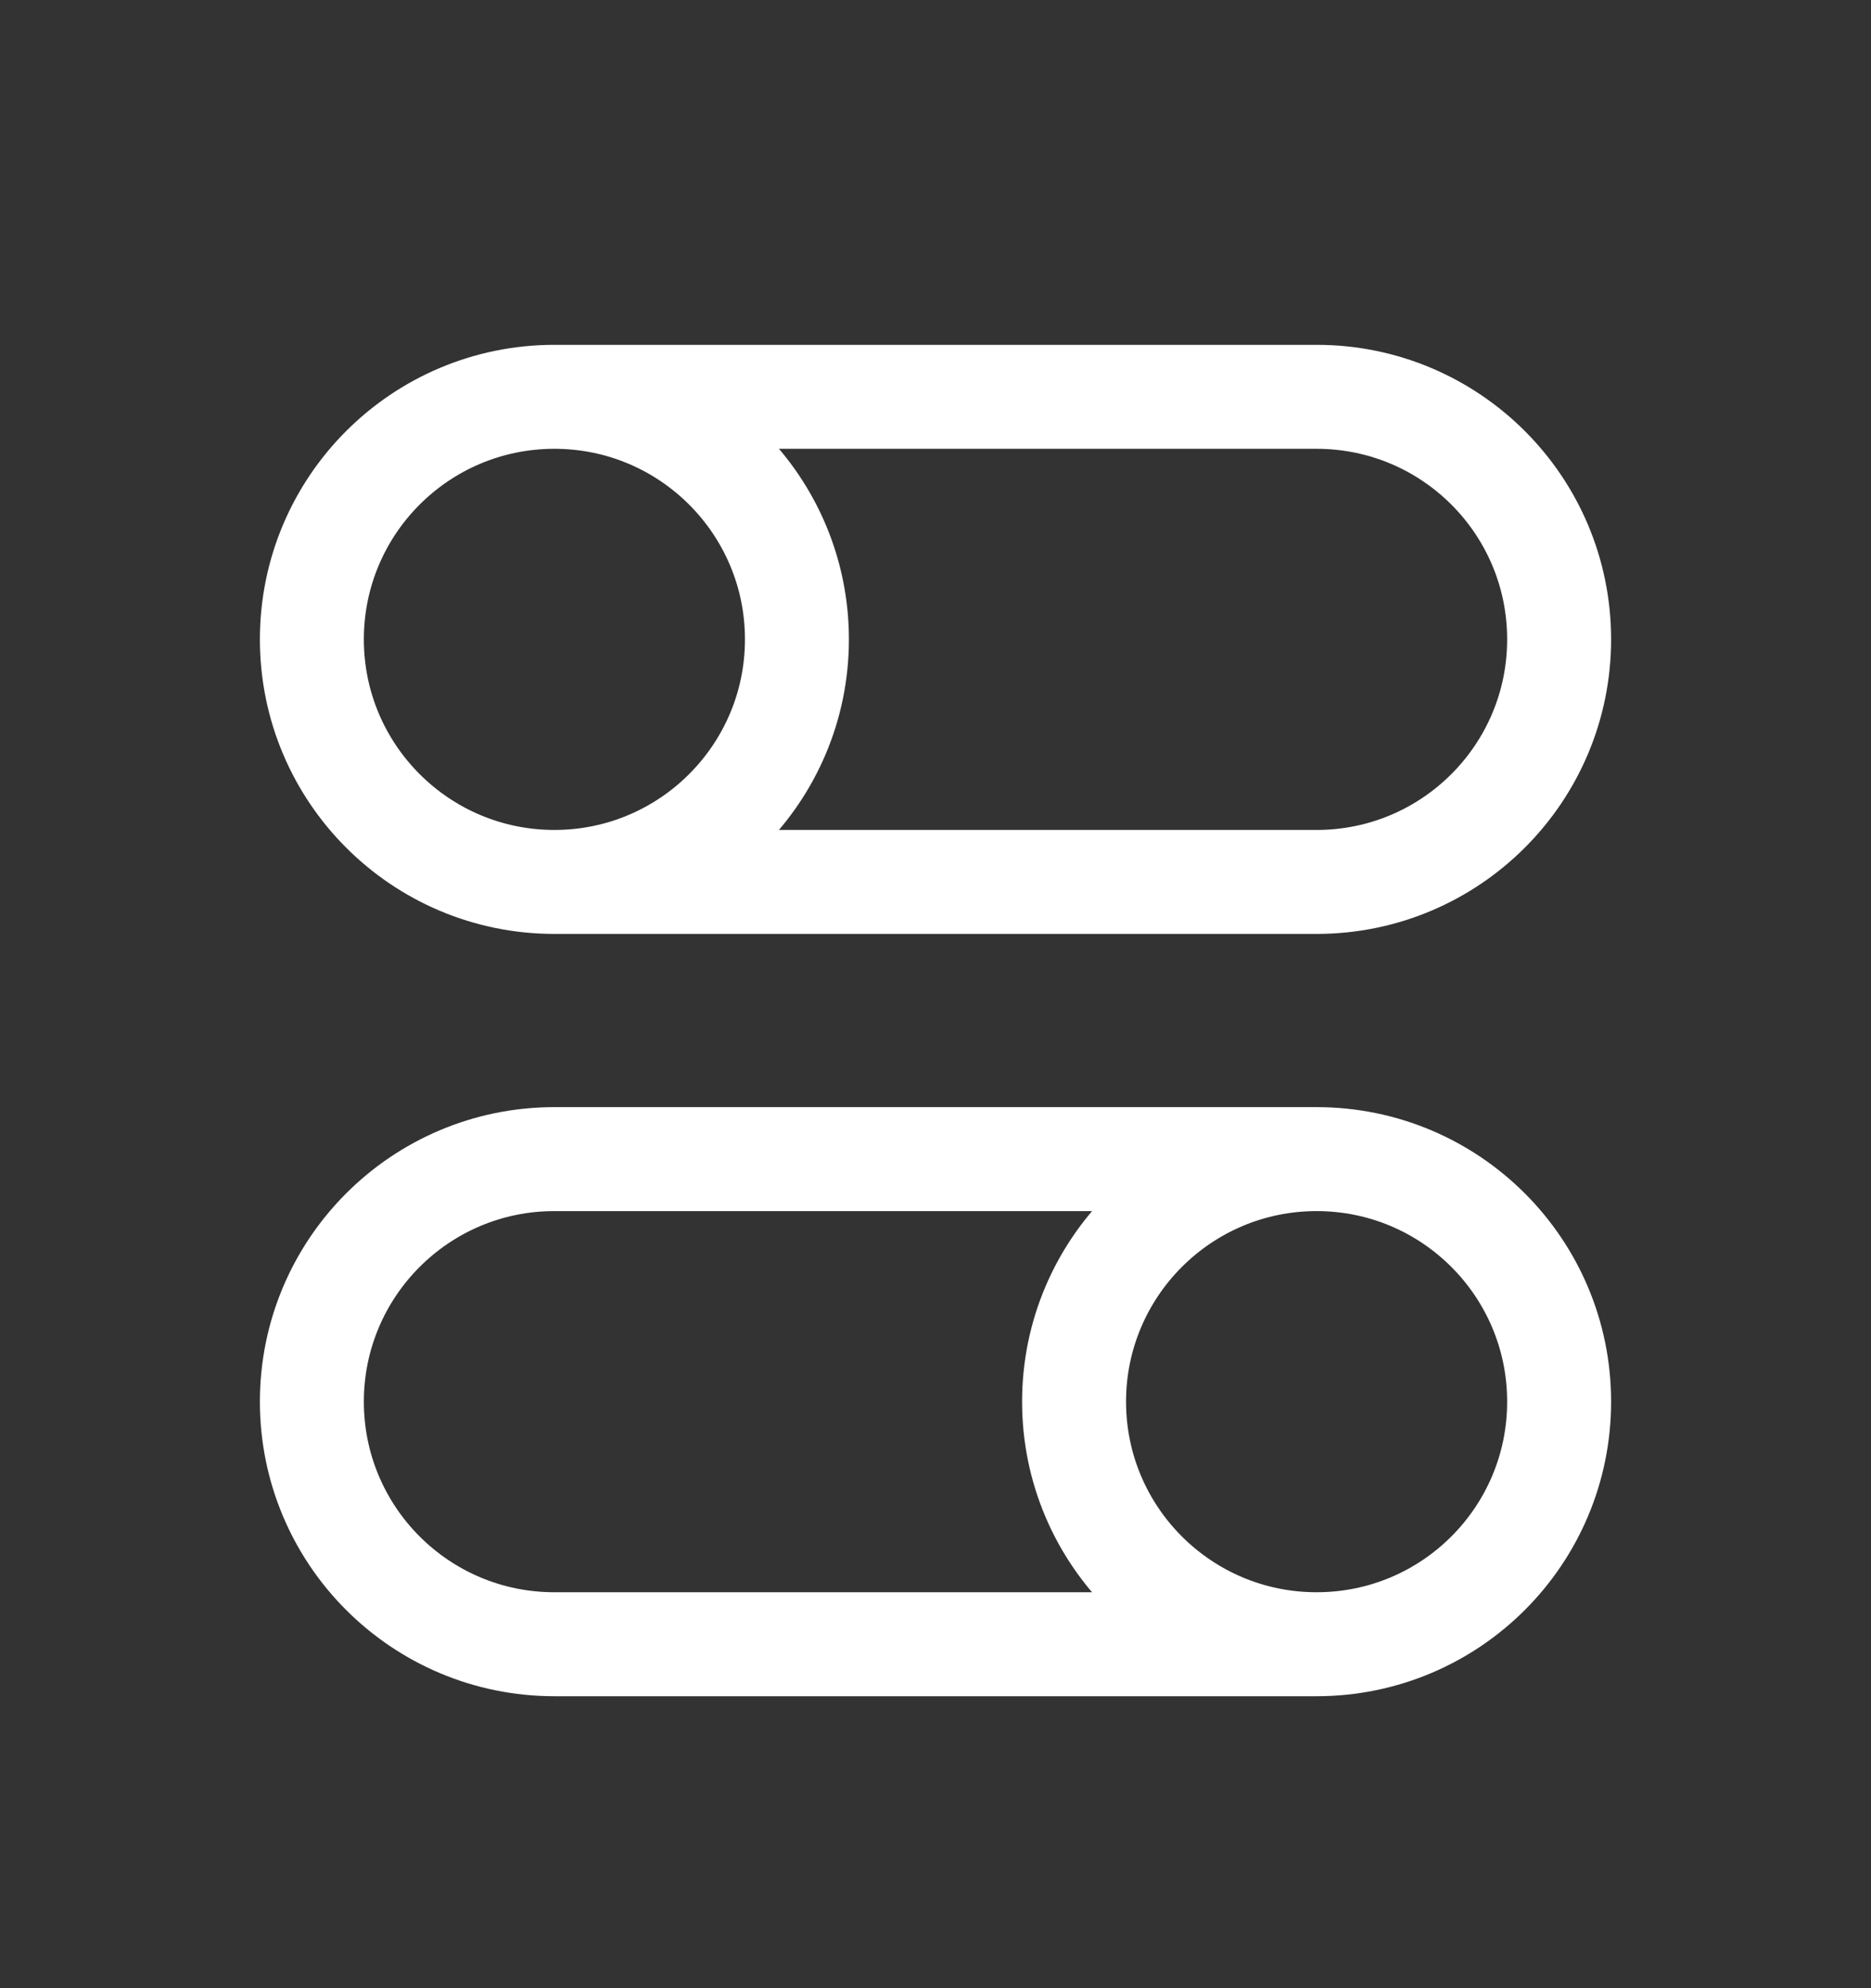
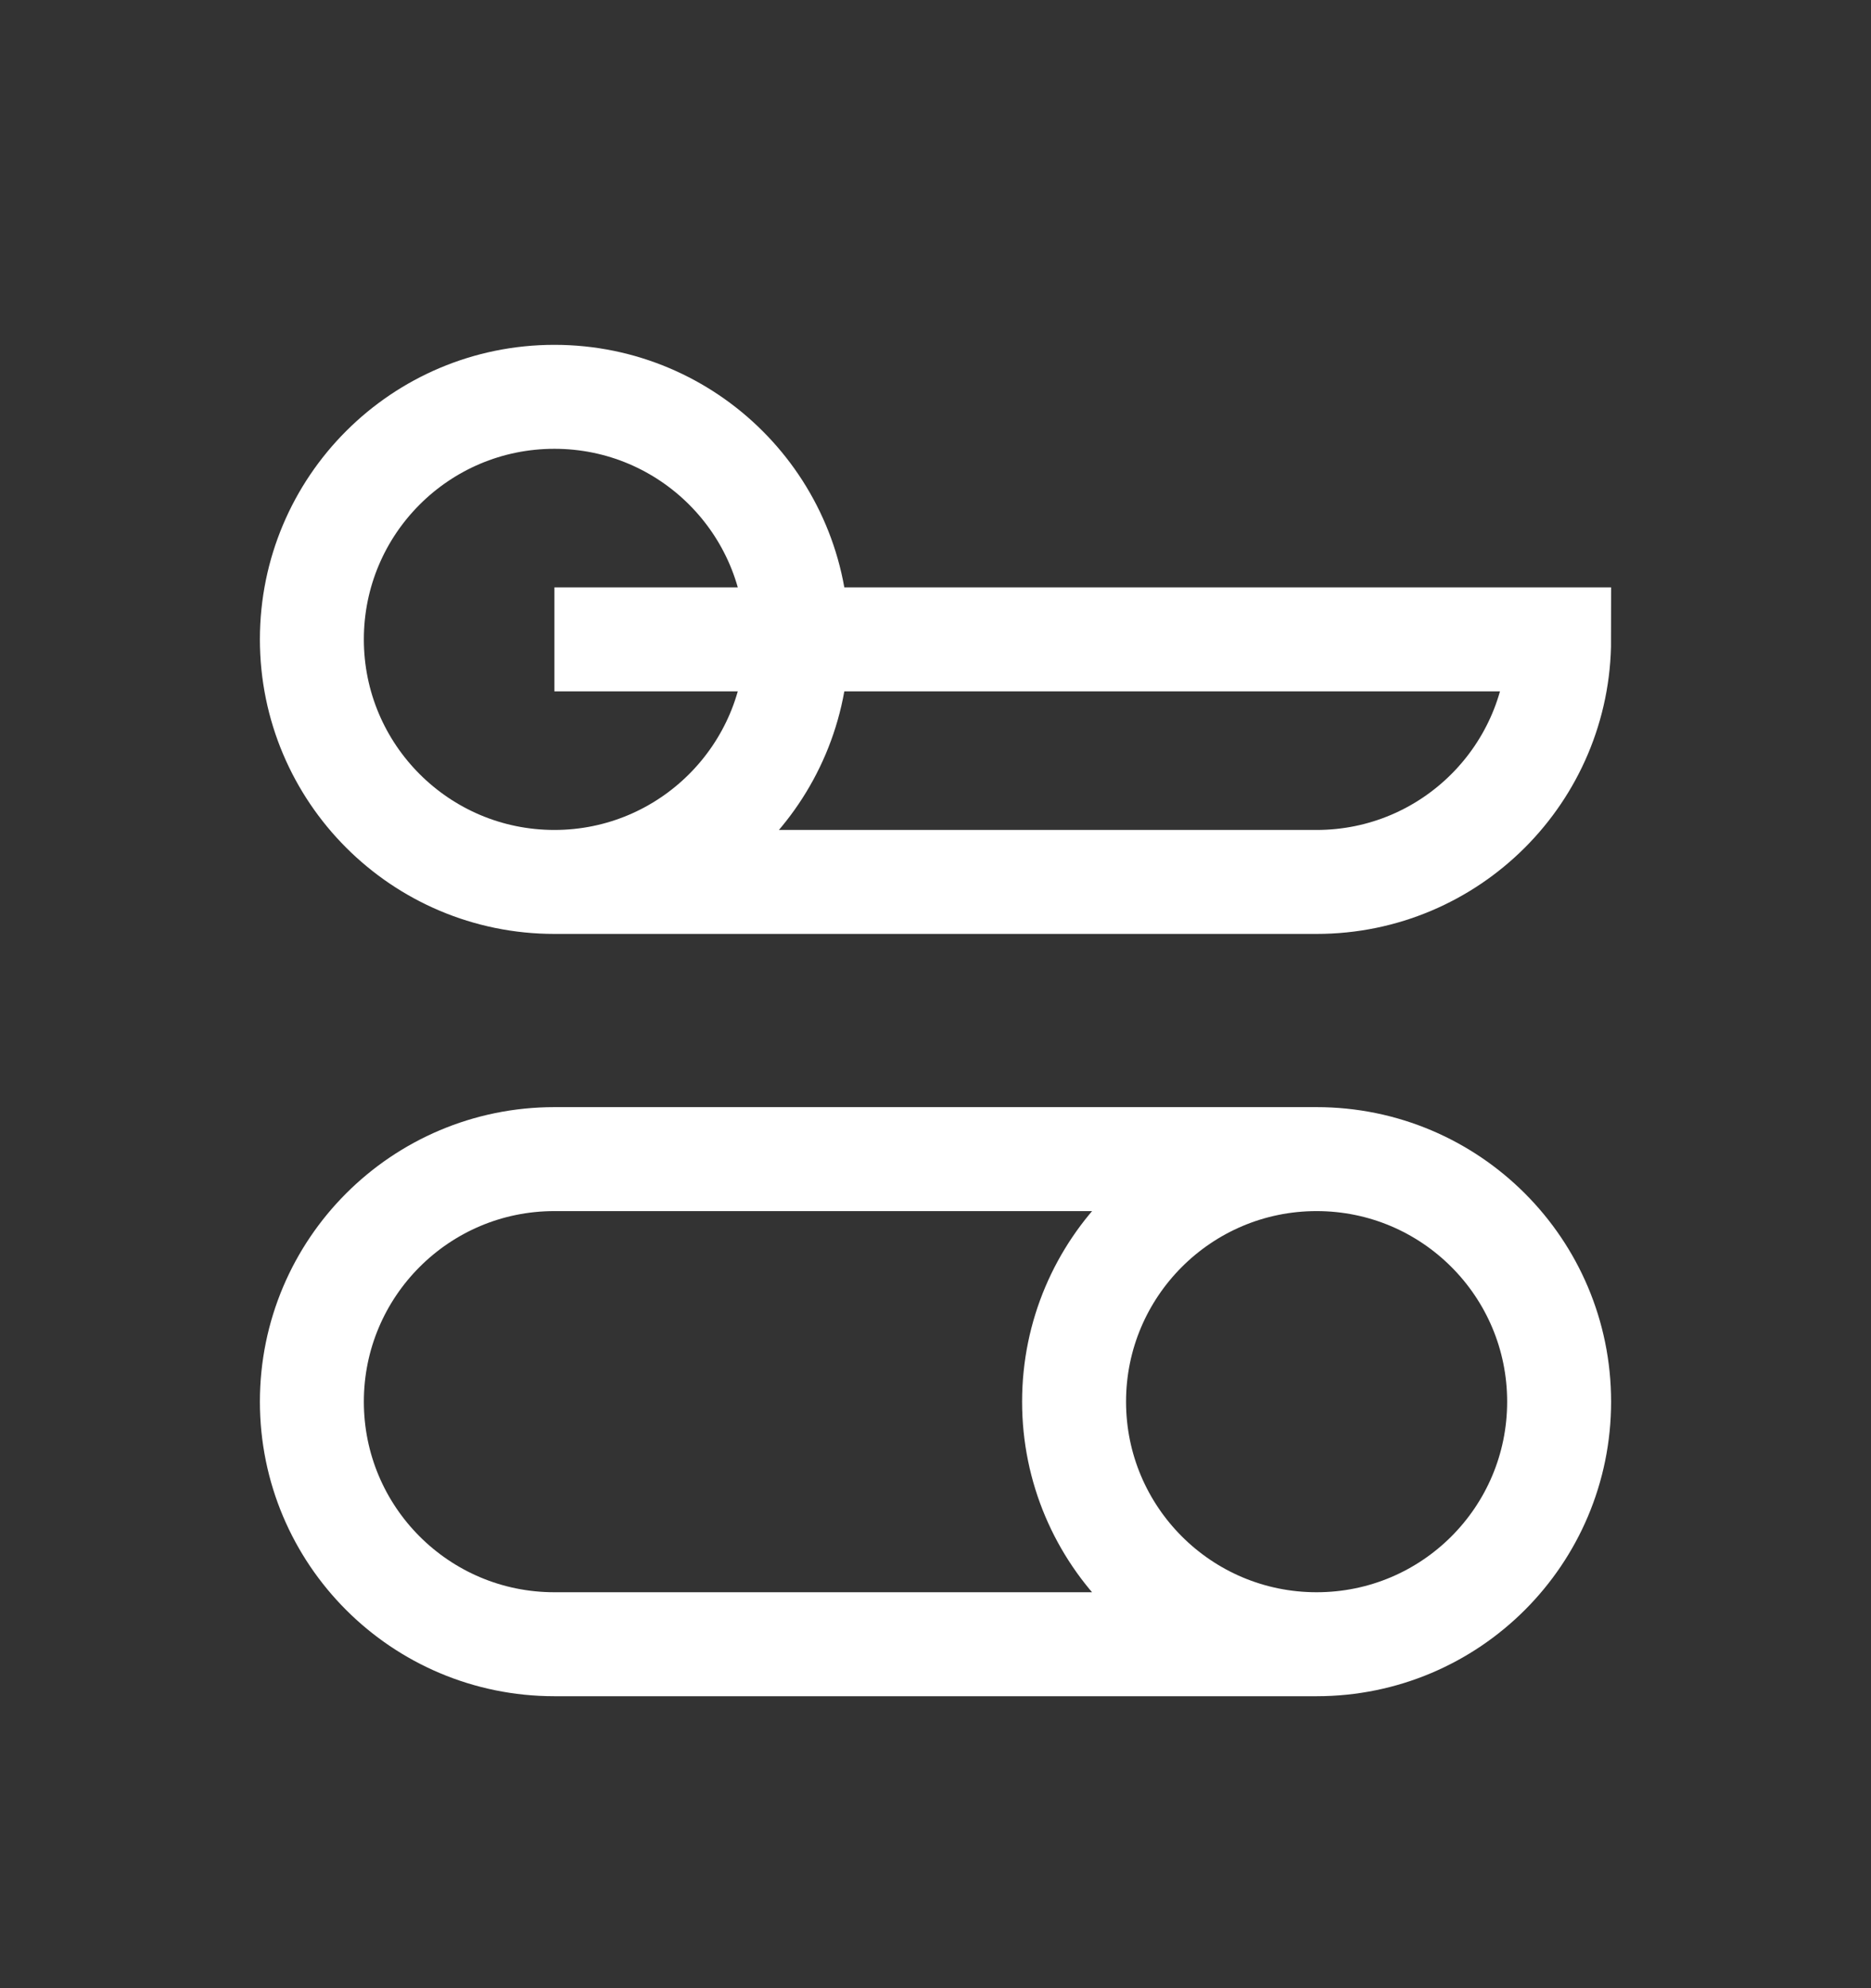
<svg xmlns="http://www.w3.org/2000/svg" width="16" height="17" viewBox="0 0 16 17" fill="none">
  <rect x="0" y="0" width="16" height="17" fill="#333333" stroke="none" />
-   <path d="M11.259 14.059C12.405 14.059 13.333 13.131 13.333 11.985C13.333 10.84 12.405 9.911 11.259 9.911M11.259 14.059C10.114 14.059 9.185 13.131 9.185 11.985C9.185 10.84 10.114 9.911 11.259 9.911M11.259 14.059H4.741C3.595 14.059 2.667 13.131 2.667 11.985C2.667 10.84 3.595 9.911 4.741 9.911H11.259M4.741 7.541C3.595 7.541 2.667 6.612 2.667 5.467C2.667 4.321 3.595 3.393 4.741 3.393M4.741 7.541C5.886 7.541 6.815 6.612 6.815 5.467C6.815 4.321 5.886 3.393 4.741 3.393M4.741 7.541H11.259C12.405 7.541 13.333 6.612 13.333 5.467C13.333 4.321 12.405 3.393 11.259 3.393H4.741" stroke="white" stroke-width="0.889" />
+   <path d="M11.259 14.059C12.405 14.059 13.333 13.131 13.333 11.985C13.333 10.84 12.405 9.911 11.259 9.911M11.259 14.059C10.114 14.059 9.185 13.131 9.185 11.985C9.185 10.84 10.114 9.911 11.259 9.911M11.259 14.059H4.741C3.595 14.059 2.667 13.131 2.667 11.985C2.667 10.84 3.595 9.911 4.741 9.911H11.259M4.741 7.541C3.595 7.541 2.667 6.612 2.667 5.467C2.667 4.321 3.595 3.393 4.741 3.393M4.741 7.541C5.886 7.541 6.815 6.612 6.815 5.467C6.815 4.321 5.886 3.393 4.741 3.393M4.741 7.541H11.259C12.405 7.541 13.333 6.612 13.333 5.467H4.741" stroke="white" stroke-width="0.889" />
</svg>